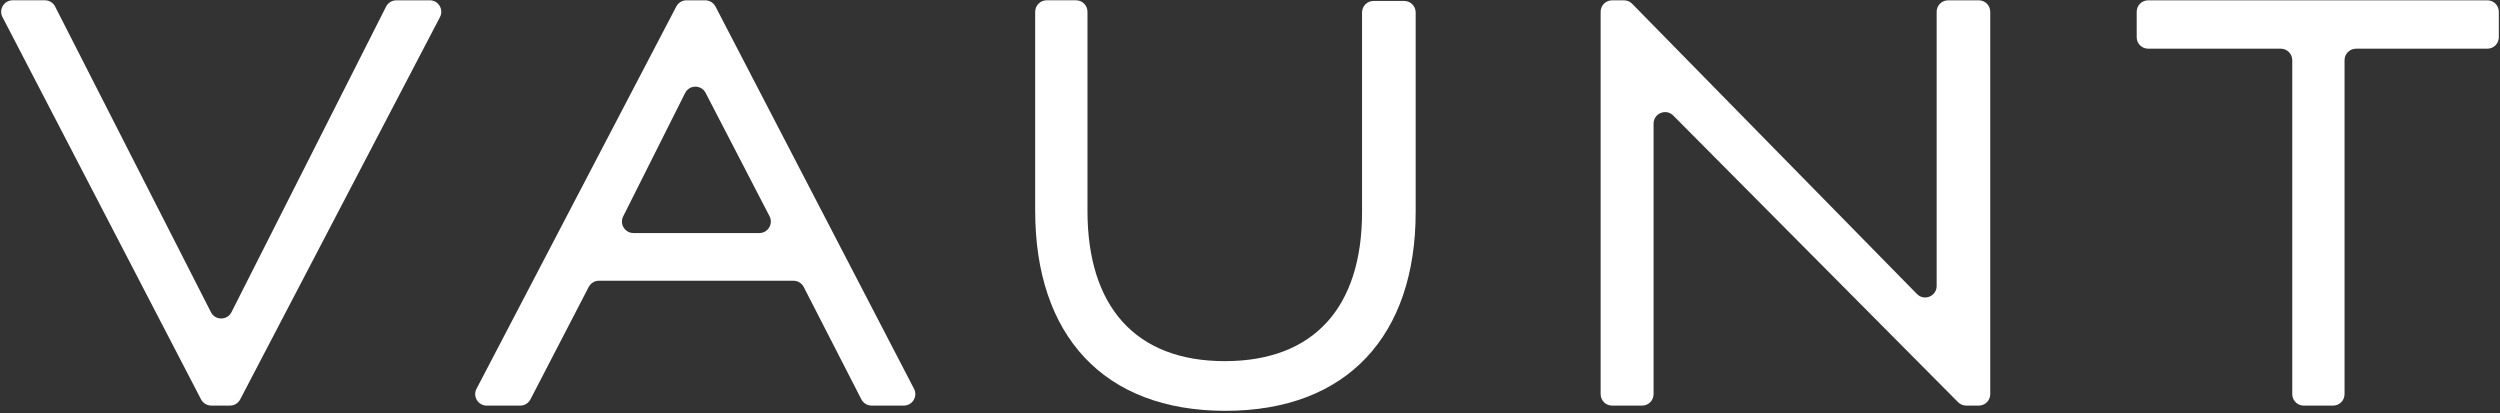
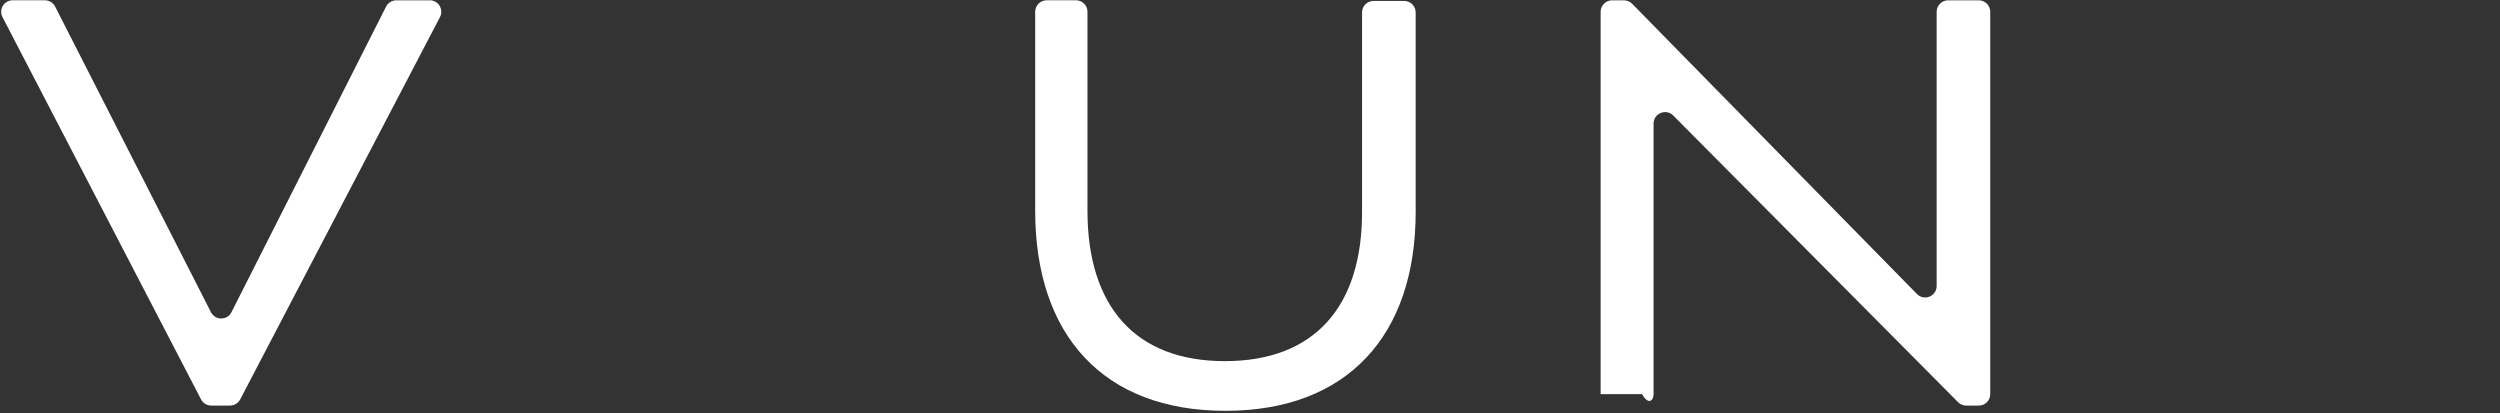
<svg xmlns="http://www.w3.org/2000/svg" width="690" height="114" viewBox="0 0 690 114" fill="none">
  <rect x="0" y="0" width="690" height="114" fill="#333333" stroke="none" />
  <path d="M118.62 0.086H109.39C108.195 0.086 107.1 0.76 106.556 1.825L63.885 86.164C62.713 88.477 59.404 88.485 58.224 86.171L15.216 1.81C14.672 0.745 13.585 0.078 12.39 0.078H3.505C1.123 0.078 -0.409 2.598 0.686 4.712L55.49 110.23C56.034 111.279 57.122 111.938 58.309 111.938H63.479C64.659 111.938 65.746 111.279 66.29 110.238L121.431 4.72C122.534 2.606 121.002 0.078 118.62 0.078V0.086Z" fill="white" />
-   <path d="M197.459 1.794C196.915 0.745 195.828 0.086 194.64 0.086H189.47C188.291 0.086 187.203 0.745 186.659 1.787L131.518 107.304C130.415 109.418 131.947 111.946 134.329 111.946H143.582C144.769 111.946 145.857 111.287 146.401 110.23L162.486 79.194C163.03 78.144 164.117 77.478 165.304 77.478H218.998C220.185 77.478 221.28 78.144 221.824 79.201L237.733 110.215C238.277 111.272 239.364 111.938 240.559 111.938H249.452C251.834 111.938 253.366 109.418 252.271 107.304L197.467 1.787L197.459 1.794ZM209.576 64.319H174.833C172.474 64.319 170.934 61.83 171.999 59.723L189.095 25.669C190.259 23.356 193.553 23.333 194.748 25.631L212.395 59.685C213.49 61.799 211.958 64.319 209.576 64.319Z" fill="white" />
  <path d="M387.545 0.262H379.097C377.343 0.262 375.926 1.679 375.926 3.433V58.536C375.926 84.701 362.751 99.675 338.034 99.675C313.317 99.675 300.142 84.517 300.142 58.176V3.249C300.142 1.495 298.725 0.078 296.971 0.078H288.883C287.129 0.078 285.712 1.495 285.712 3.249V58.176C285.712 92.46 304.478 113.386 338.218 113.386C371.958 113.386 390.724 92.46 390.724 58.536V3.433C390.724 1.679 389.307 0.262 387.553 0.262H387.545Z" fill="white" />
-   <path d="M546.136 0.086H537.687C535.933 0.086 534.516 1.503 534.516 3.257V78.926C534.516 81.767 531.069 83.177 529.078 81.147L450.468 1.036C449.871 0.431 449.059 0.086 448.201 0.086H444.946C443.192 0.086 441.775 1.503 441.775 3.257V108.775C441.775 110.529 443.192 111.946 444.946 111.946H453.218C454.972 111.946 456.389 110.529 456.389 108.775V34.117C456.389 31.284 459.82 29.874 461.812 31.881L540.437 111.011C541.034 111.609 541.846 111.946 542.689 111.946H546.136C547.89 111.946 549.307 110.529 549.307 108.775V3.257C549.307 1.503 547.89 0.086 546.136 0.086Z" fill="white" />
-   <path d="M686.511 0.086H592.897C591.143 0.086 589.726 1.503 589.726 3.257V10.266C589.726 12.02 591.143 13.437 592.897 13.437H629.494C631.248 13.437 632.665 14.854 632.665 16.608V108.775C632.665 110.529 634.082 111.946 635.836 111.946H643.924C645.678 111.946 647.095 110.529 647.095 108.775V16.608C647.095 14.854 648.512 13.437 650.266 13.437H686.504C688.258 13.437 689.675 12.02 689.675 10.266V3.257C689.675 1.503 688.258 0.086 686.504 0.086H686.511Z" fill="white" />
+   <path d="M546.136 0.086H537.687C535.933 0.086 534.516 1.503 534.516 3.257V78.926C534.516 81.767 531.069 83.177 529.078 81.147L450.468 1.036C449.871 0.431 449.059 0.086 448.201 0.086H444.946C443.192 0.086 441.775 1.503 441.775 3.257V108.775H453.218C454.972 111.946 456.389 110.529 456.389 108.775V34.117C456.389 31.284 459.82 29.874 461.812 31.881L540.437 111.011C541.034 111.609 541.846 111.946 542.689 111.946H546.136C547.89 111.946 549.307 110.529 549.307 108.775V3.257C549.307 1.503 547.89 0.086 546.136 0.086Z" fill="white" />
</svg>